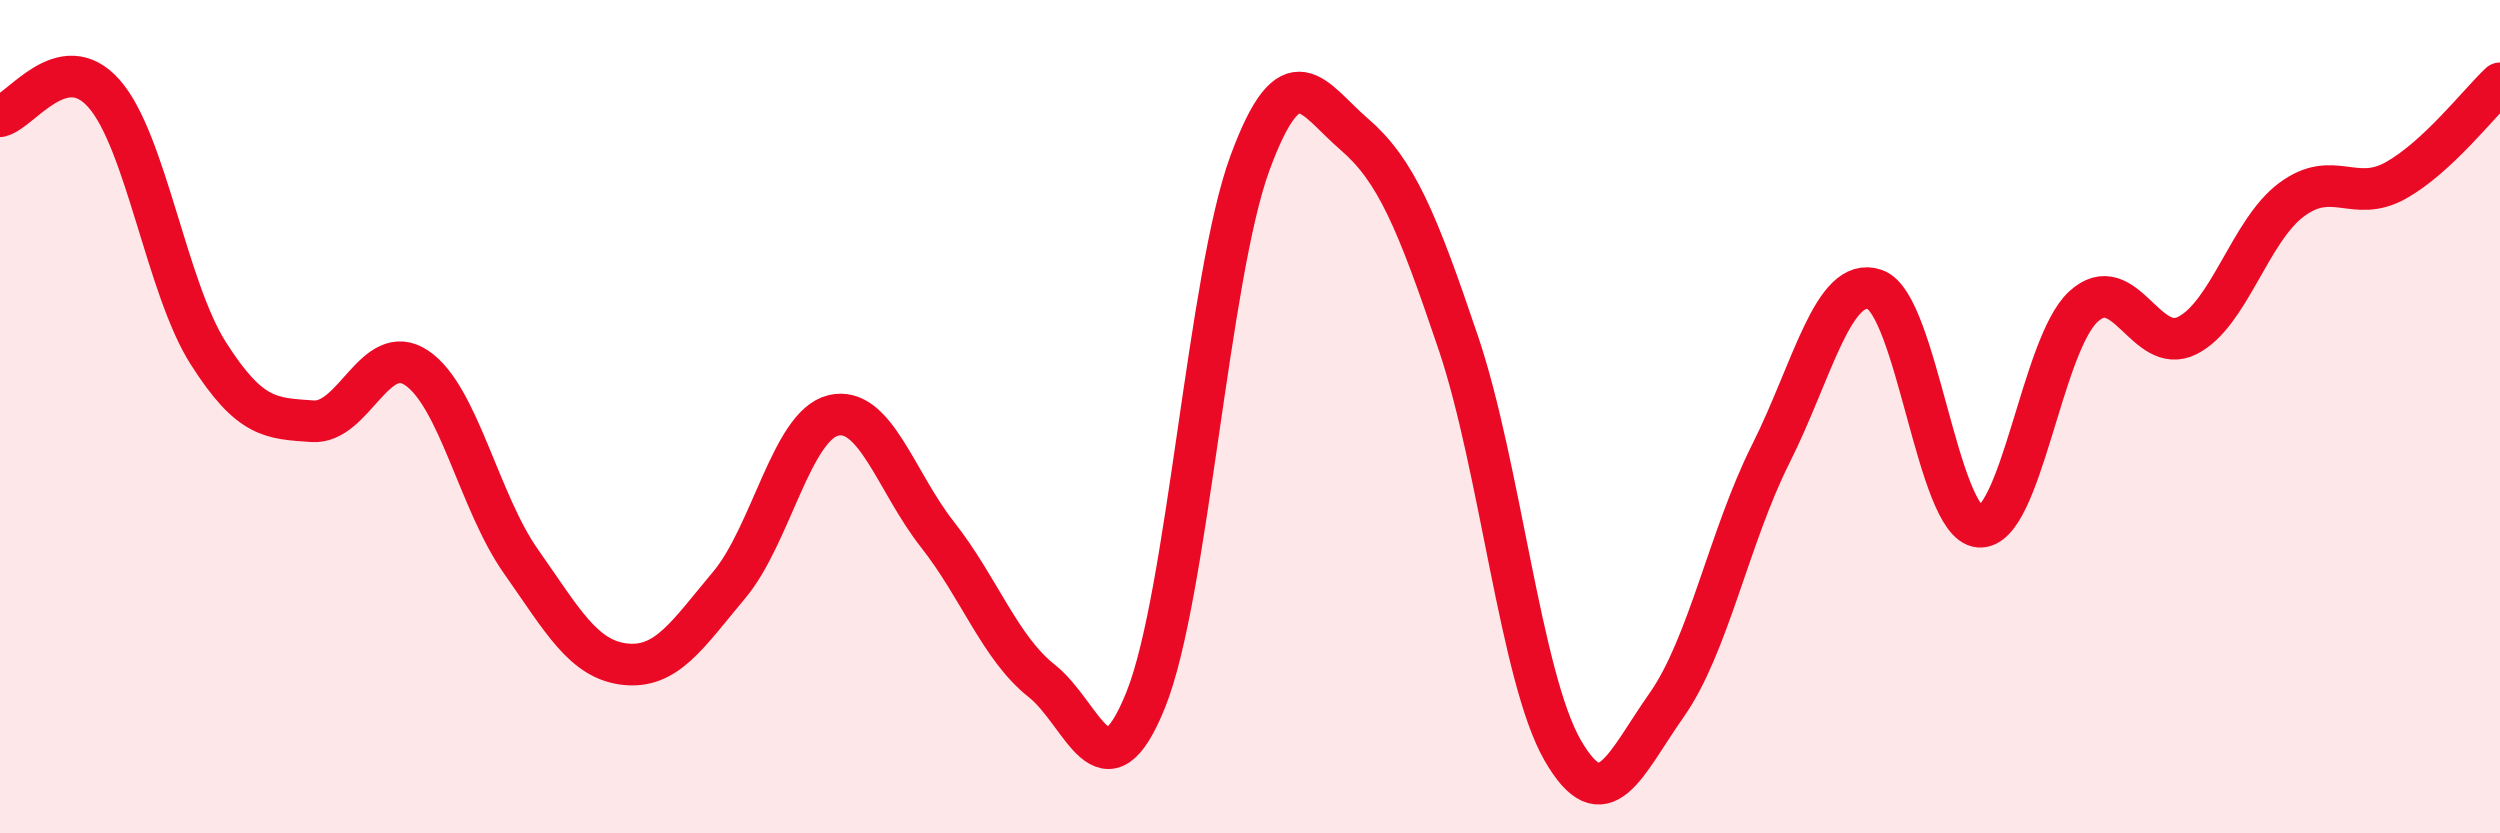
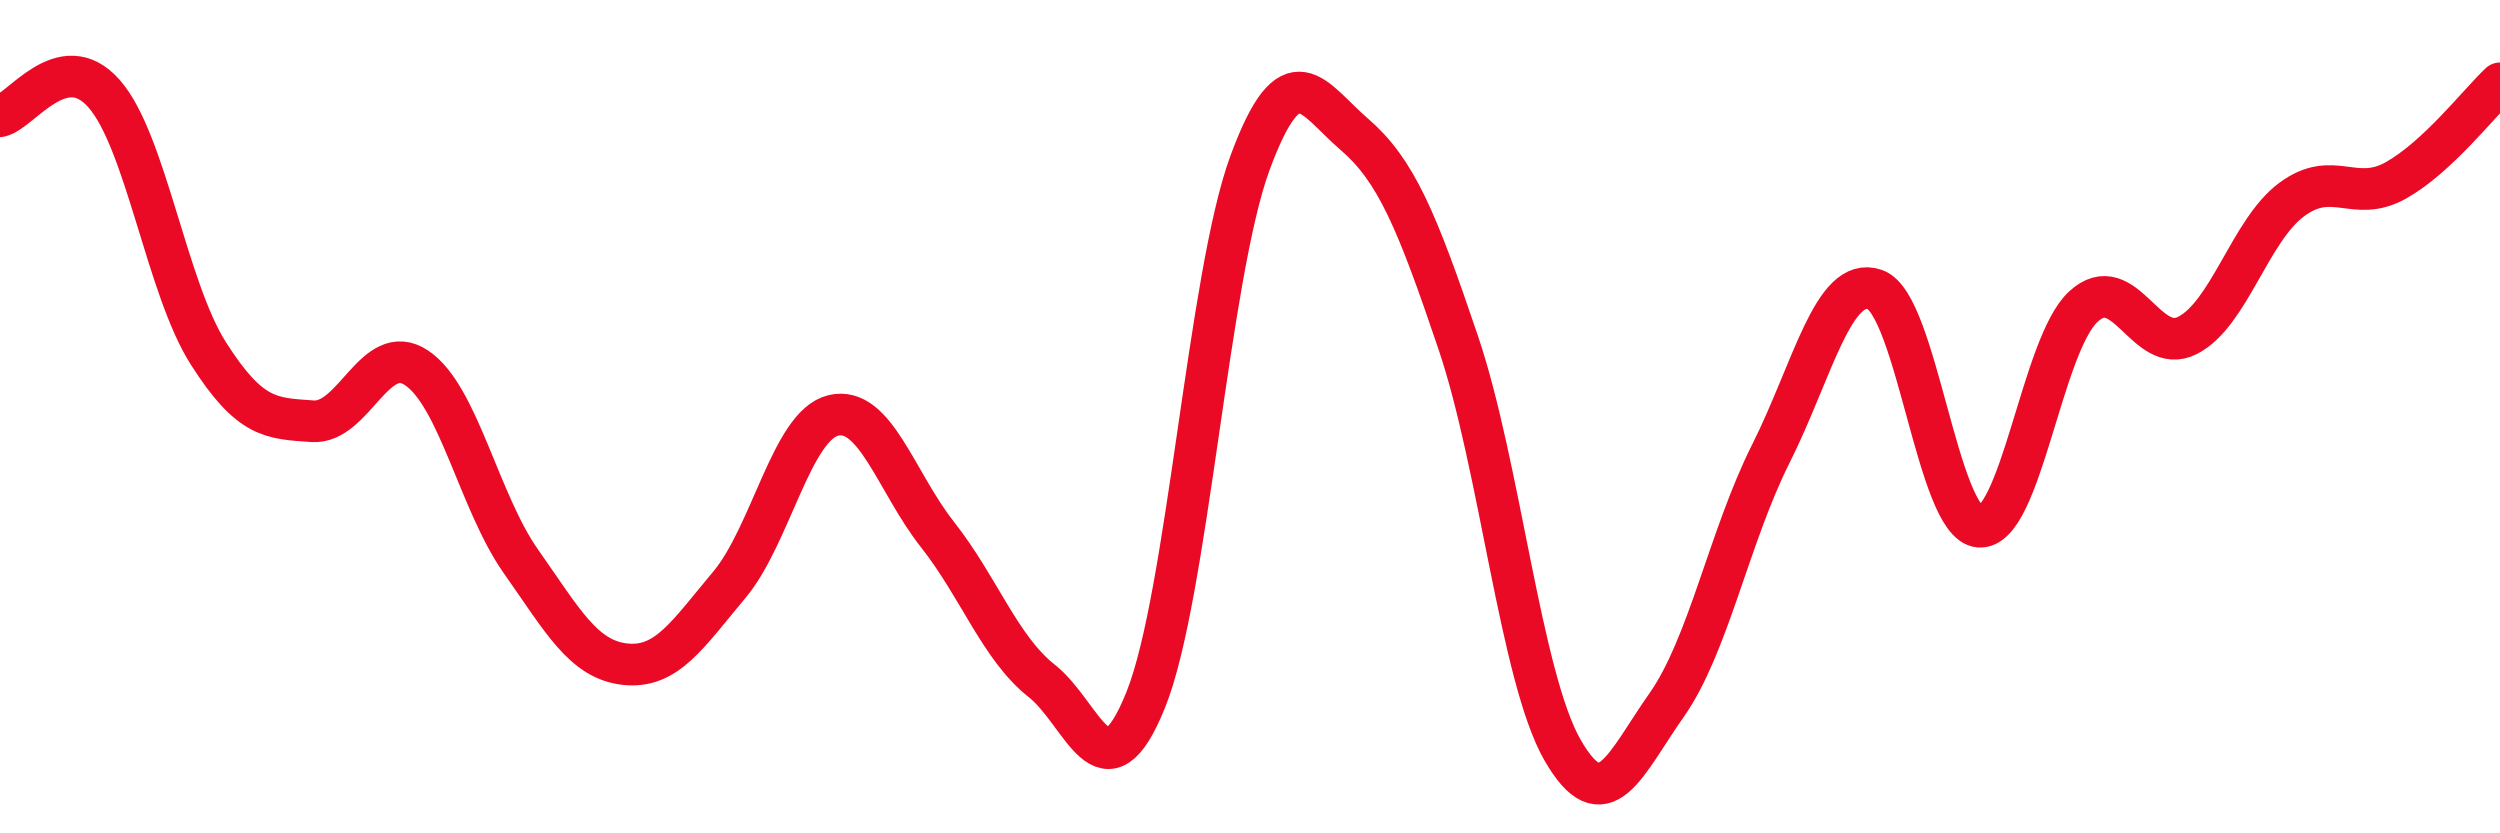
<svg xmlns="http://www.w3.org/2000/svg" width="60" height="20" viewBox="0 0 60 20">
-   <path d="M 0,2.79 C 0.5,2.68 1.5,1.11 2.5,2.25 C 3.5,3.39 4,6.91 5,8.48 C 6,10.05 6.5,10.04 7.5,10.11 C 8.5,10.18 9,8.16 10,8.83 C 11,9.5 11.5,12.05 12.5,13.47 C 13.5,14.89 14,15.83 15,15.94 C 16,16.05 16.5,15.23 17.5,14.04 C 18.5,12.85 19,10.21 20,9.97 C 21,9.73 21.5,11.56 22.5,12.83 C 23.5,14.1 24,15.55 25,16.34 C 26,17.13 26.5,19.28 27.5,16.79 C 28.5,14.3 29,6.62 30,3.91 C 31,1.2 31.5,2.36 32.5,3.22 C 33.5,4.08 34,5.27 35,8.23 C 36,11.19 36.5,16.26 37.5,18 C 38.5,19.74 39,18.34 40,16.92 C 41,15.5 41.5,12.88 42.5,10.89 C 43.5,8.9 44,6.6 45,6.95 C 46,7.3 46.5,12.56 47.5,12.64 C 48.5,12.72 49,8.28 50,7.36 C 51,6.44 51.5,8.56 52.5,8.05 C 53.5,7.54 54,5.53 55,4.79 C 56,4.05 56.5,4.89 57.5,4.33 C 58.5,3.77 59.5,2.47 60,2L60 20L0 20Z" fill="#EB0A25" opacity="0.1" stroke-linecap="round" stroke-linejoin="round" />
  <path d="M 0,2.79 C 0.5,2.68 1.5,1.11 2.5,2.25 C 3.5,3.39 4,6.91 5,8.48 C 6,10.05 6.5,10.04 7.5,10.11 C 8.5,10.18 9,8.16 10,8.83 C 11,9.5 11.5,12.05 12.5,13.47 C 13.5,14.89 14,15.83 15,15.94 C 16,16.05 16.5,15.23 17.5,14.04 C 18.5,12.85 19,10.21 20,9.97 C 21,9.73 21.5,11.56 22.5,12.83 C 23.5,14.1 24,15.55 25,16.34 C 26,17.13 26.5,19.28 27.5,16.79 C 28.5,14.3 29,6.62 30,3.91 C 31,1.2 31.5,2.36 32.5,3.22 C 33.5,4.08 34,5.27 35,8.23 C 36,11.19 36.5,16.26 37.5,18 C 38.5,19.74 39,18.34 40,16.92 C 41,15.5 41.5,12.88 42.5,10.89 C 43.5,8.9 44,6.6 45,6.95 C 46,7.3 46.5,12.56 47.5,12.64 C 48.5,12.72 49,8.28 50,7.36 C 51,6.44 51.5,8.56 52.5,8.05 C 53.5,7.54 54,5.53 55,4.79 C 56,4.05 56.5,4.89 57.5,4.33 C 58.5,3.77 59.5,2.47 60,2" stroke="#EB0A25" stroke-width="1" fill="none" stroke-linecap="round" stroke-linejoin="round" />
</svg>